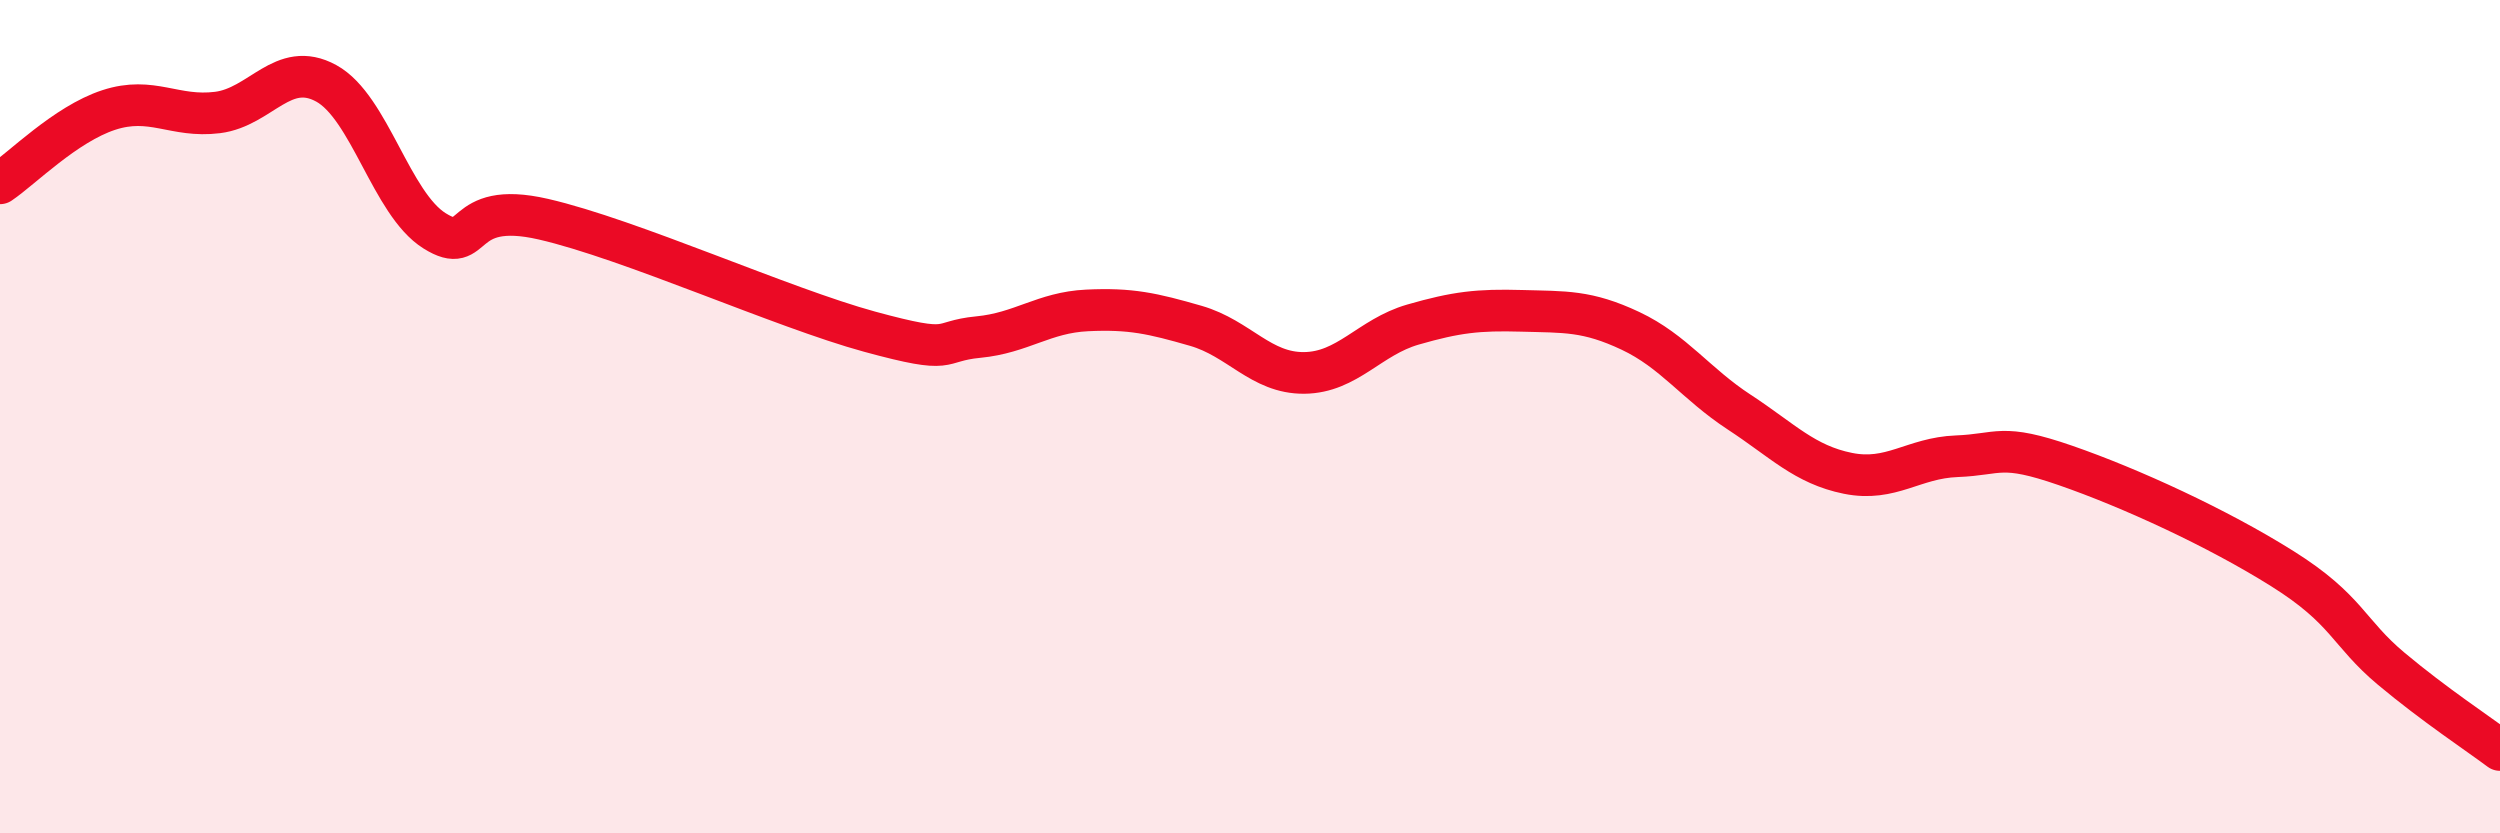
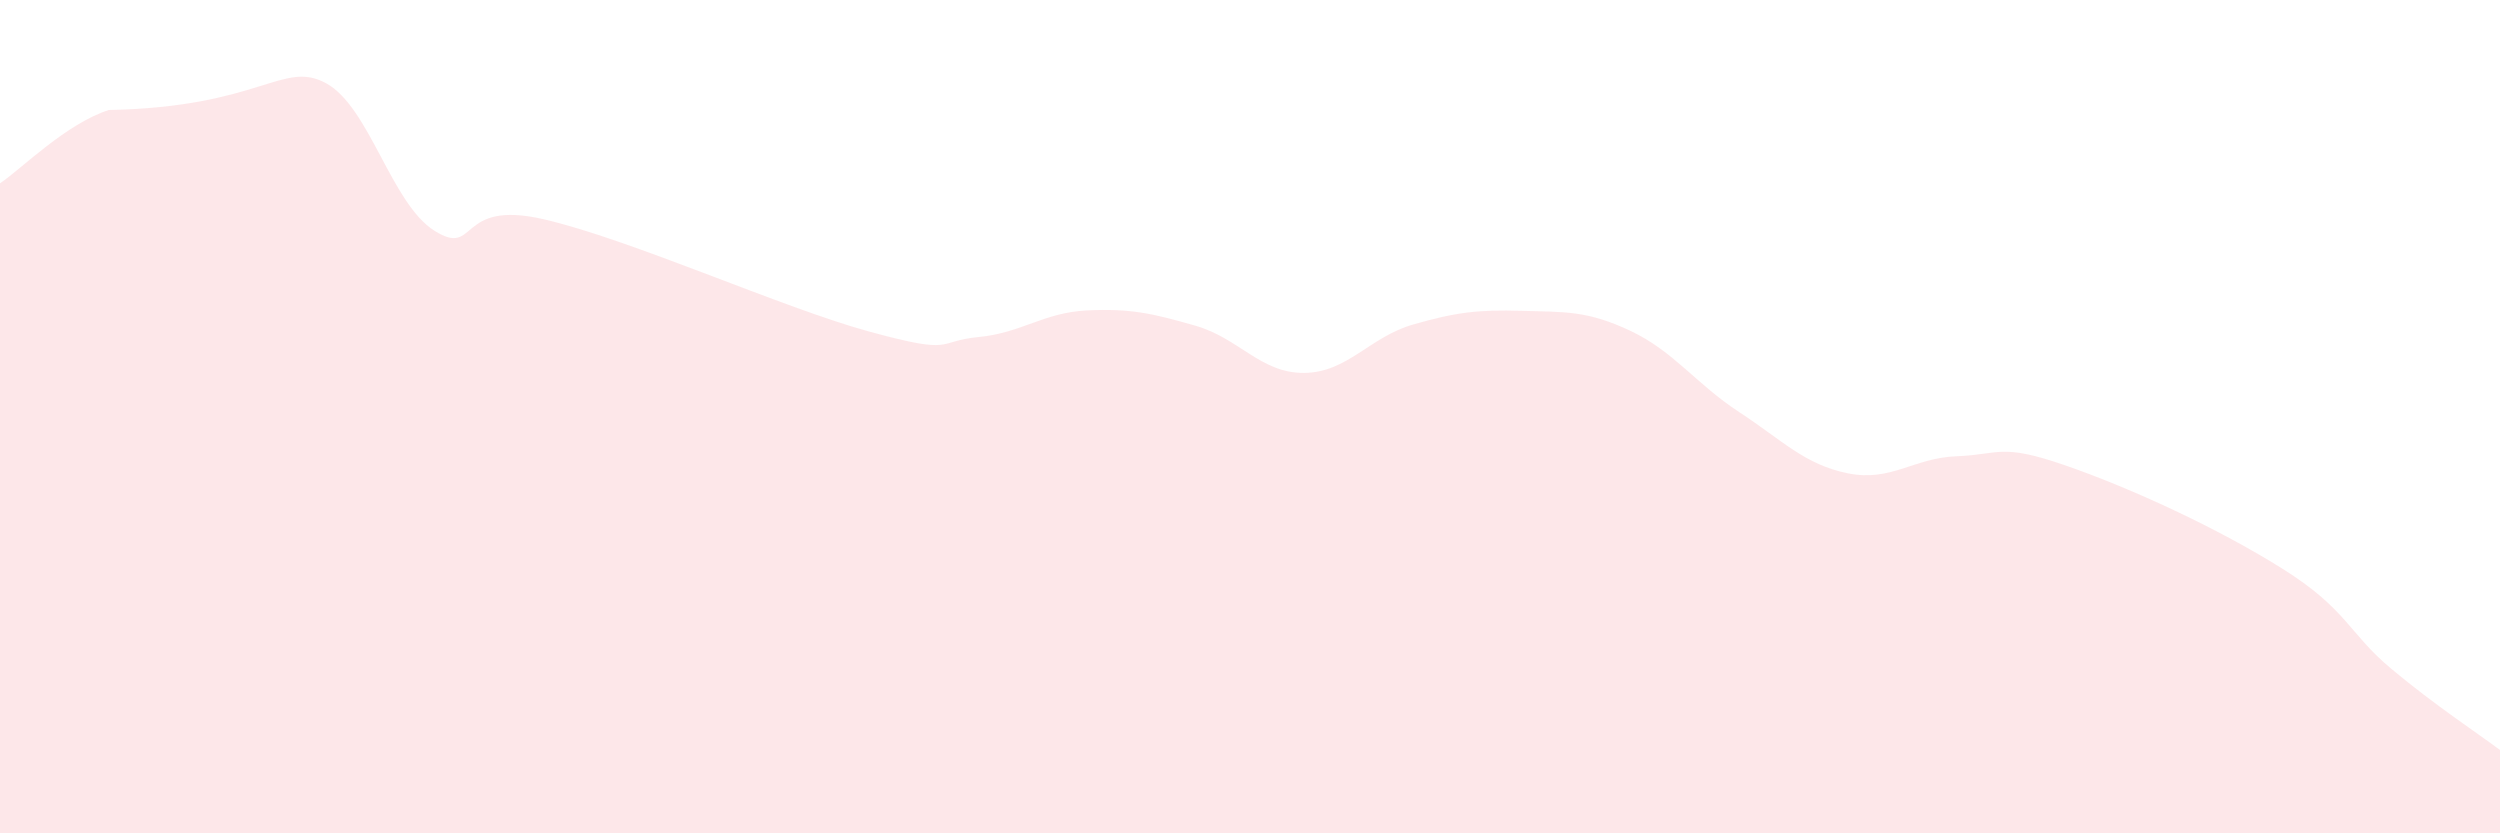
<svg xmlns="http://www.w3.org/2000/svg" width="60" height="20" viewBox="0 0 60 20">
-   <path d="M 0,4.4 C 0.52,4.05 1.57,2.98 2.61,2.64 C 3.65,2.3 4.18,2.83 5.22,2.7 C 6.26,2.57 6.79,1.43 7.83,2 C 8.87,2.57 9.39,4.89 10.43,5.54 C 11.47,6.19 10.95,4.78 13.04,5.26 C 15.13,5.74 18.78,7.39 20.87,7.96 C 22.96,8.53 22.44,8.19 23.48,8.09 C 24.52,7.99 25.05,7.5 26.09,7.45 C 27.13,7.4 27.66,7.52 28.7,7.82 C 29.74,8.12 30.26,8.96 31.3,8.95 C 32.34,8.94 32.87,8.09 33.91,7.79 C 34.95,7.49 35.48,7.43 36.52,7.46 C 37.56,7.49 38.09,7.45 39.13,7.94 C 40.17,8.43 40.7,9.21 41.74,9.89 C 42.78,10.57 43.31,11.15 44.35,11.36 C 45.39,11.57 45.92,10.99 46.96,10.95 C 48,10.91 48.01,10.63 49.57,11.17 C 51.13,11.71 53.22,12.67 54.78,13.65 C 56.34,14.63 56.35,15.18 57.39,16.05 C 58.43,16.92 59.48,17.61 60,18L60 20L0 20Z" fill="#EB0A25" opacity="0.1" stroke-linecap="round" stroke-linejoin="round" />
-   <path d="M 0,4.4 C 0.52,4.05 1.57,2.98 2.61,2.64 C 3.65,2.3 4.18,2.83 5.22,2.7 C 6.26,2.57 6.79,1.43 7.83,2 C 8.87,2.57 9.39,4.89 10.43,5.54 C 11.47,6.19 10.95,4.78 13.04,5.26 C 15.13,5.74 18.78,7.39 20.87,7.96 C 22.96,8.53 22.44,8.19 23.48,8.09 C 24.52,7.99 25.05,7.5 26.09,7.45 C 27.13,7.4 27.66,7.52 28.7,7.82 C 29.74,8.12 30.26,8.96 31.3,8.95 C 32.34,8.94 32.87,8.09 33.91,7.79 C 34.95,7.49 35.48,7.43 36.52,7.46 C 37.56,7.49 38.09,7.45 39.13,7.94 C 40.17,8.43 40.7,9.21 41.74,9.89 C 42.78,10.57 43.31,11.15 44.35,11.36 C 45.39,11.57 45.92,10.99 46.96,10.95 C 48,10.91 48.01,10.63 49.57,11.17 C 51.13,11.71 53.22,12.67 54.78,13.65 C 56.34,14.63 56.35,15.18 57.39,16.05 C 58.43,16.92 59.48,17.61 60,18" stroke="#EB0A25" stroke-width="1" fill="none" stroke-linecap="round" stroke-linejoin="round" />
+   <path d="M 0,4.4 C 0.52,4.05 1.57,2.98 2.61,2.64 C 6.26,2.57 6.79,1.43 7.83,2 C 8.87,2.57 9.39,4.89 10.43,5.54 C 11.47,6.19 10.95,4.78 13.04,5.26 C 15.13,5.74 18.78,7.39 20.87,7.96 C 22.96,8.53 22.44,8.19 23.48,8.09 C 24.52,7.99 25.05,7.5 26.09,7.45 C 27.13,7.4 27.66,7.52 28.7,7.82 C 29.74,8.12 30.26,8.96 31.3,8.95 C 32.34,8.94 32.87,8.09 33.91,7.79 C 34.95,7.49 35.48,7.43 36.52,7.46 C 37.56,7.49 38.09,7.45 39.13,7.94 C 40.17,8.43 40.7,9.21 41.74,9.89 C 42.78,10.57 43.31,11.15 44.35,11.36 C 45.39,11.57 45.92,10.99 46.96,10.95 C 48,10.91 48.01,10.63 49.57,11.17 C 51.13,11.71 53.22,12.67 54.78,13.65 C 56.34,14.63 56.35,15.18 57.39,16.05 C 58.43,16.92 59.48,17.61 60,18L60 20L0 20Z" fill="#EB0A25" opacity="0.1" stroke-linecap="round" stroke-linejoin="round" />
</svg>